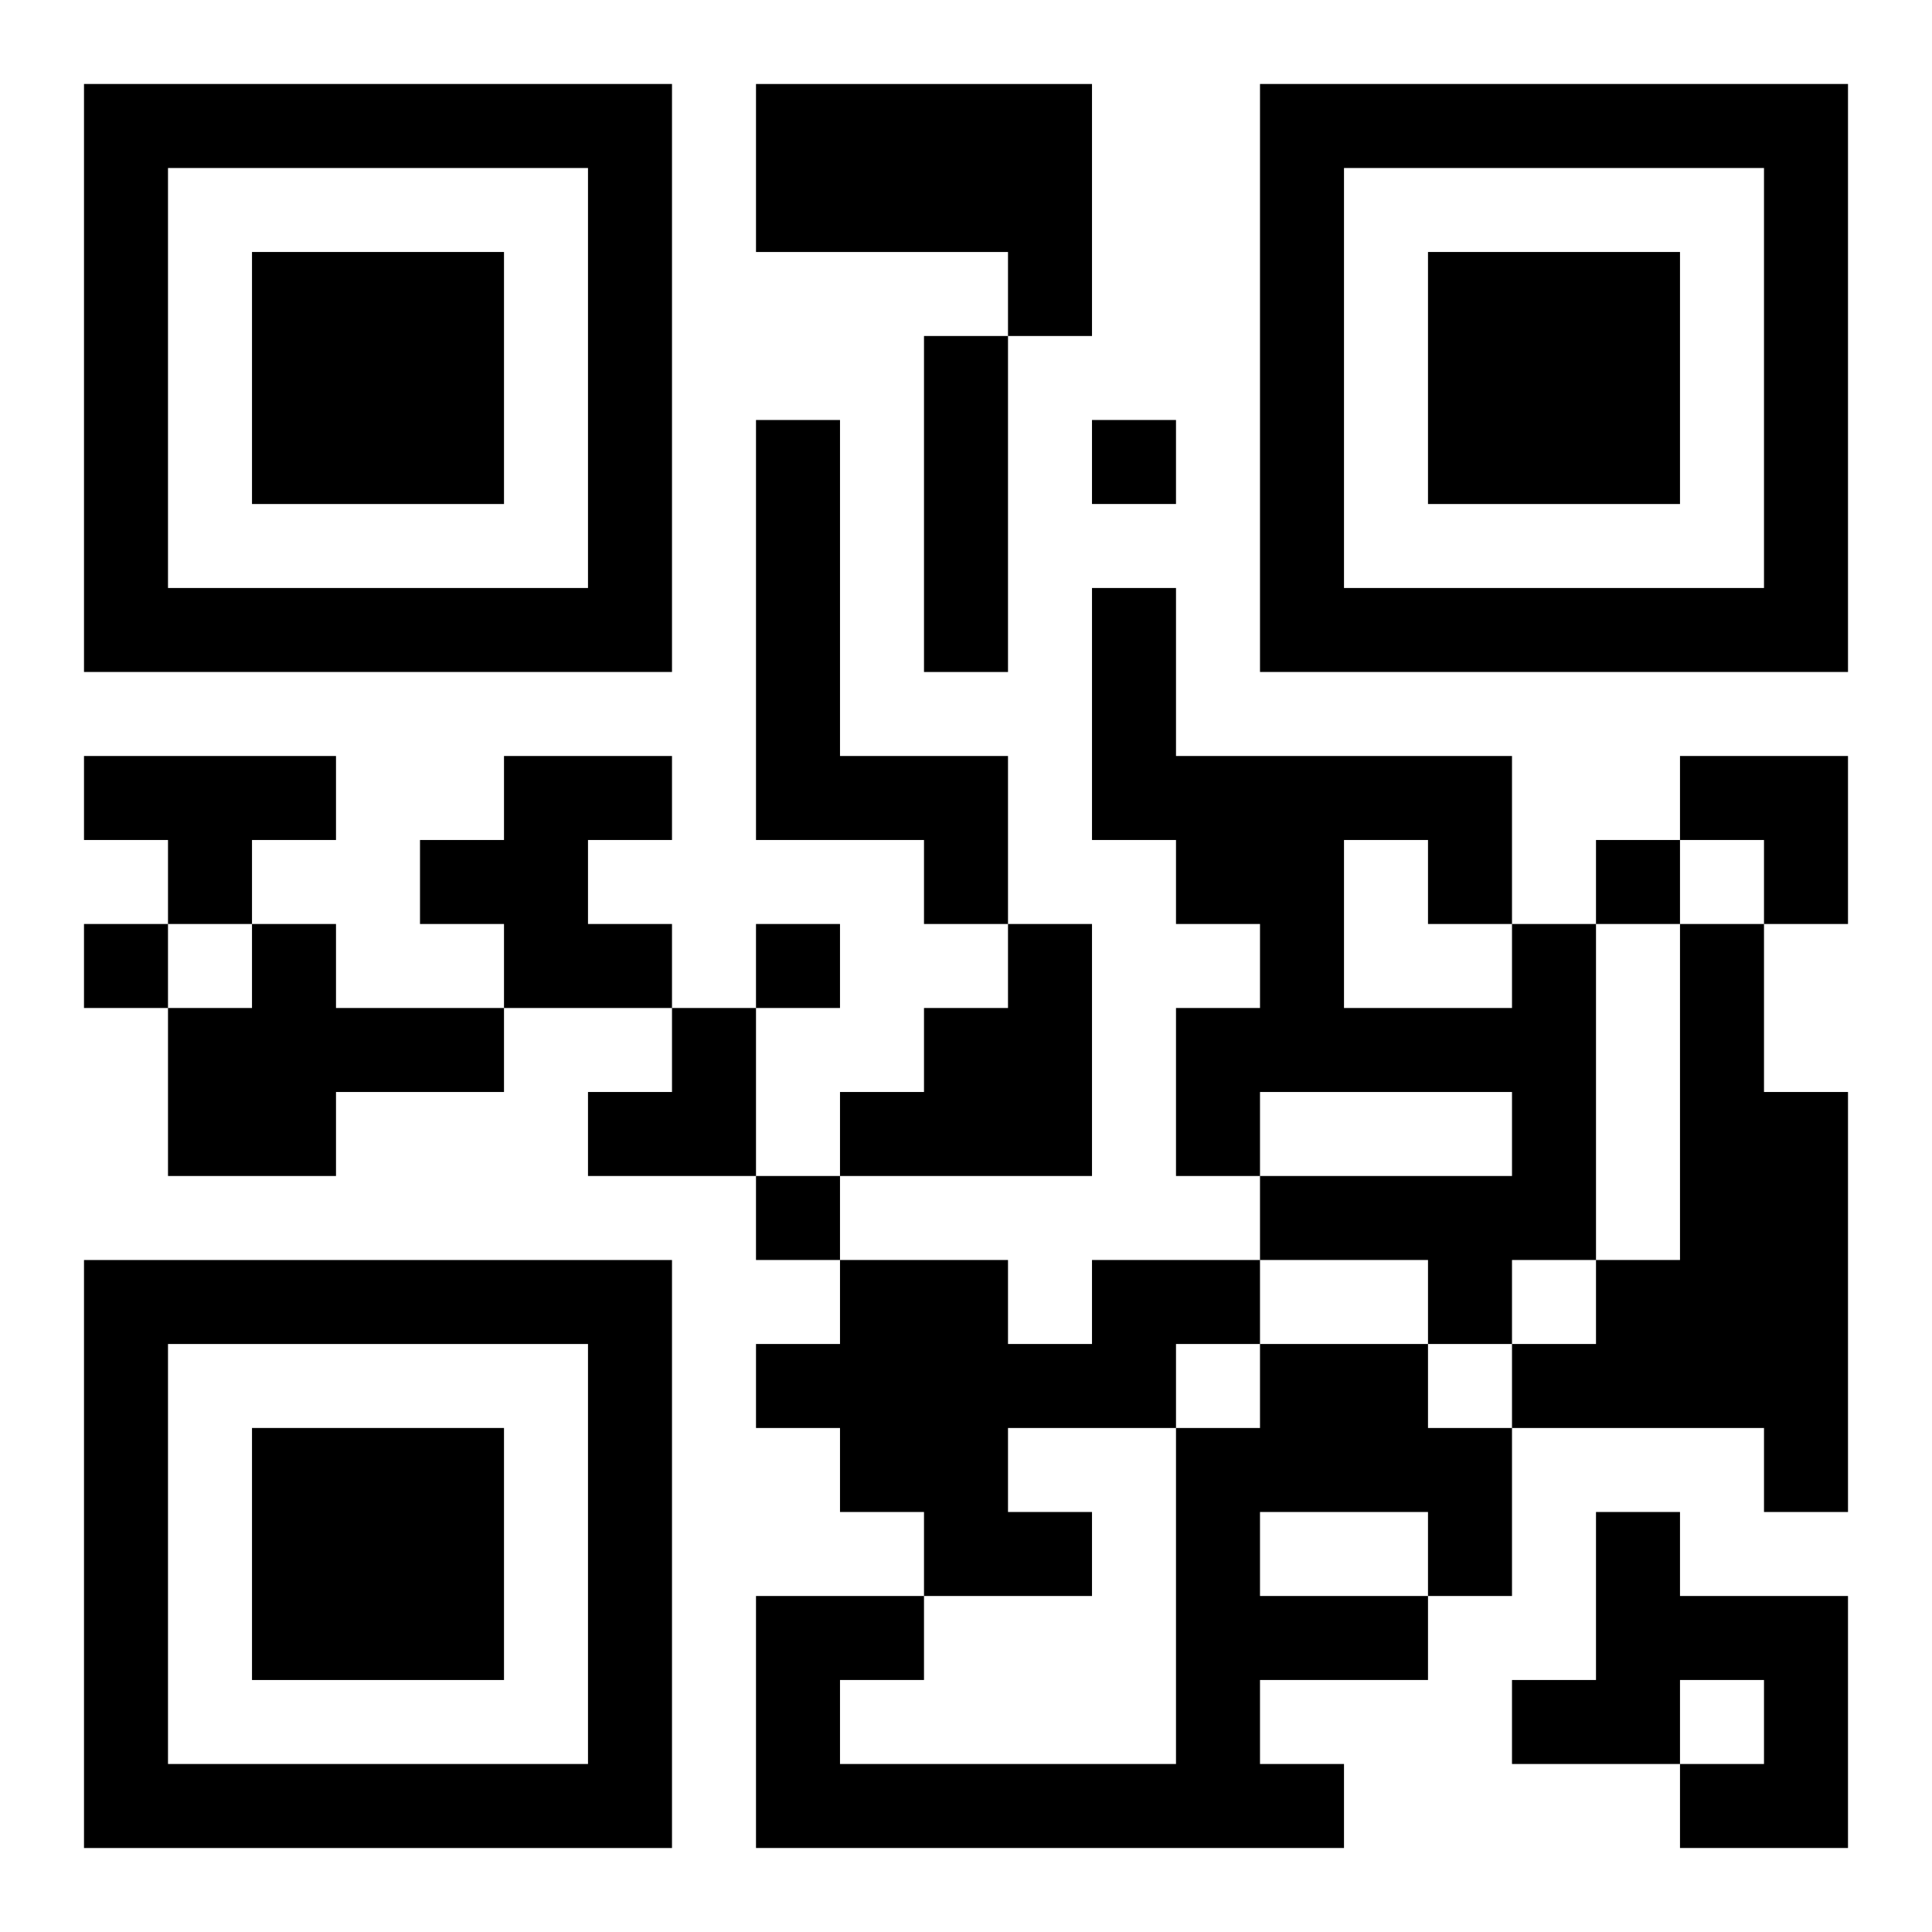
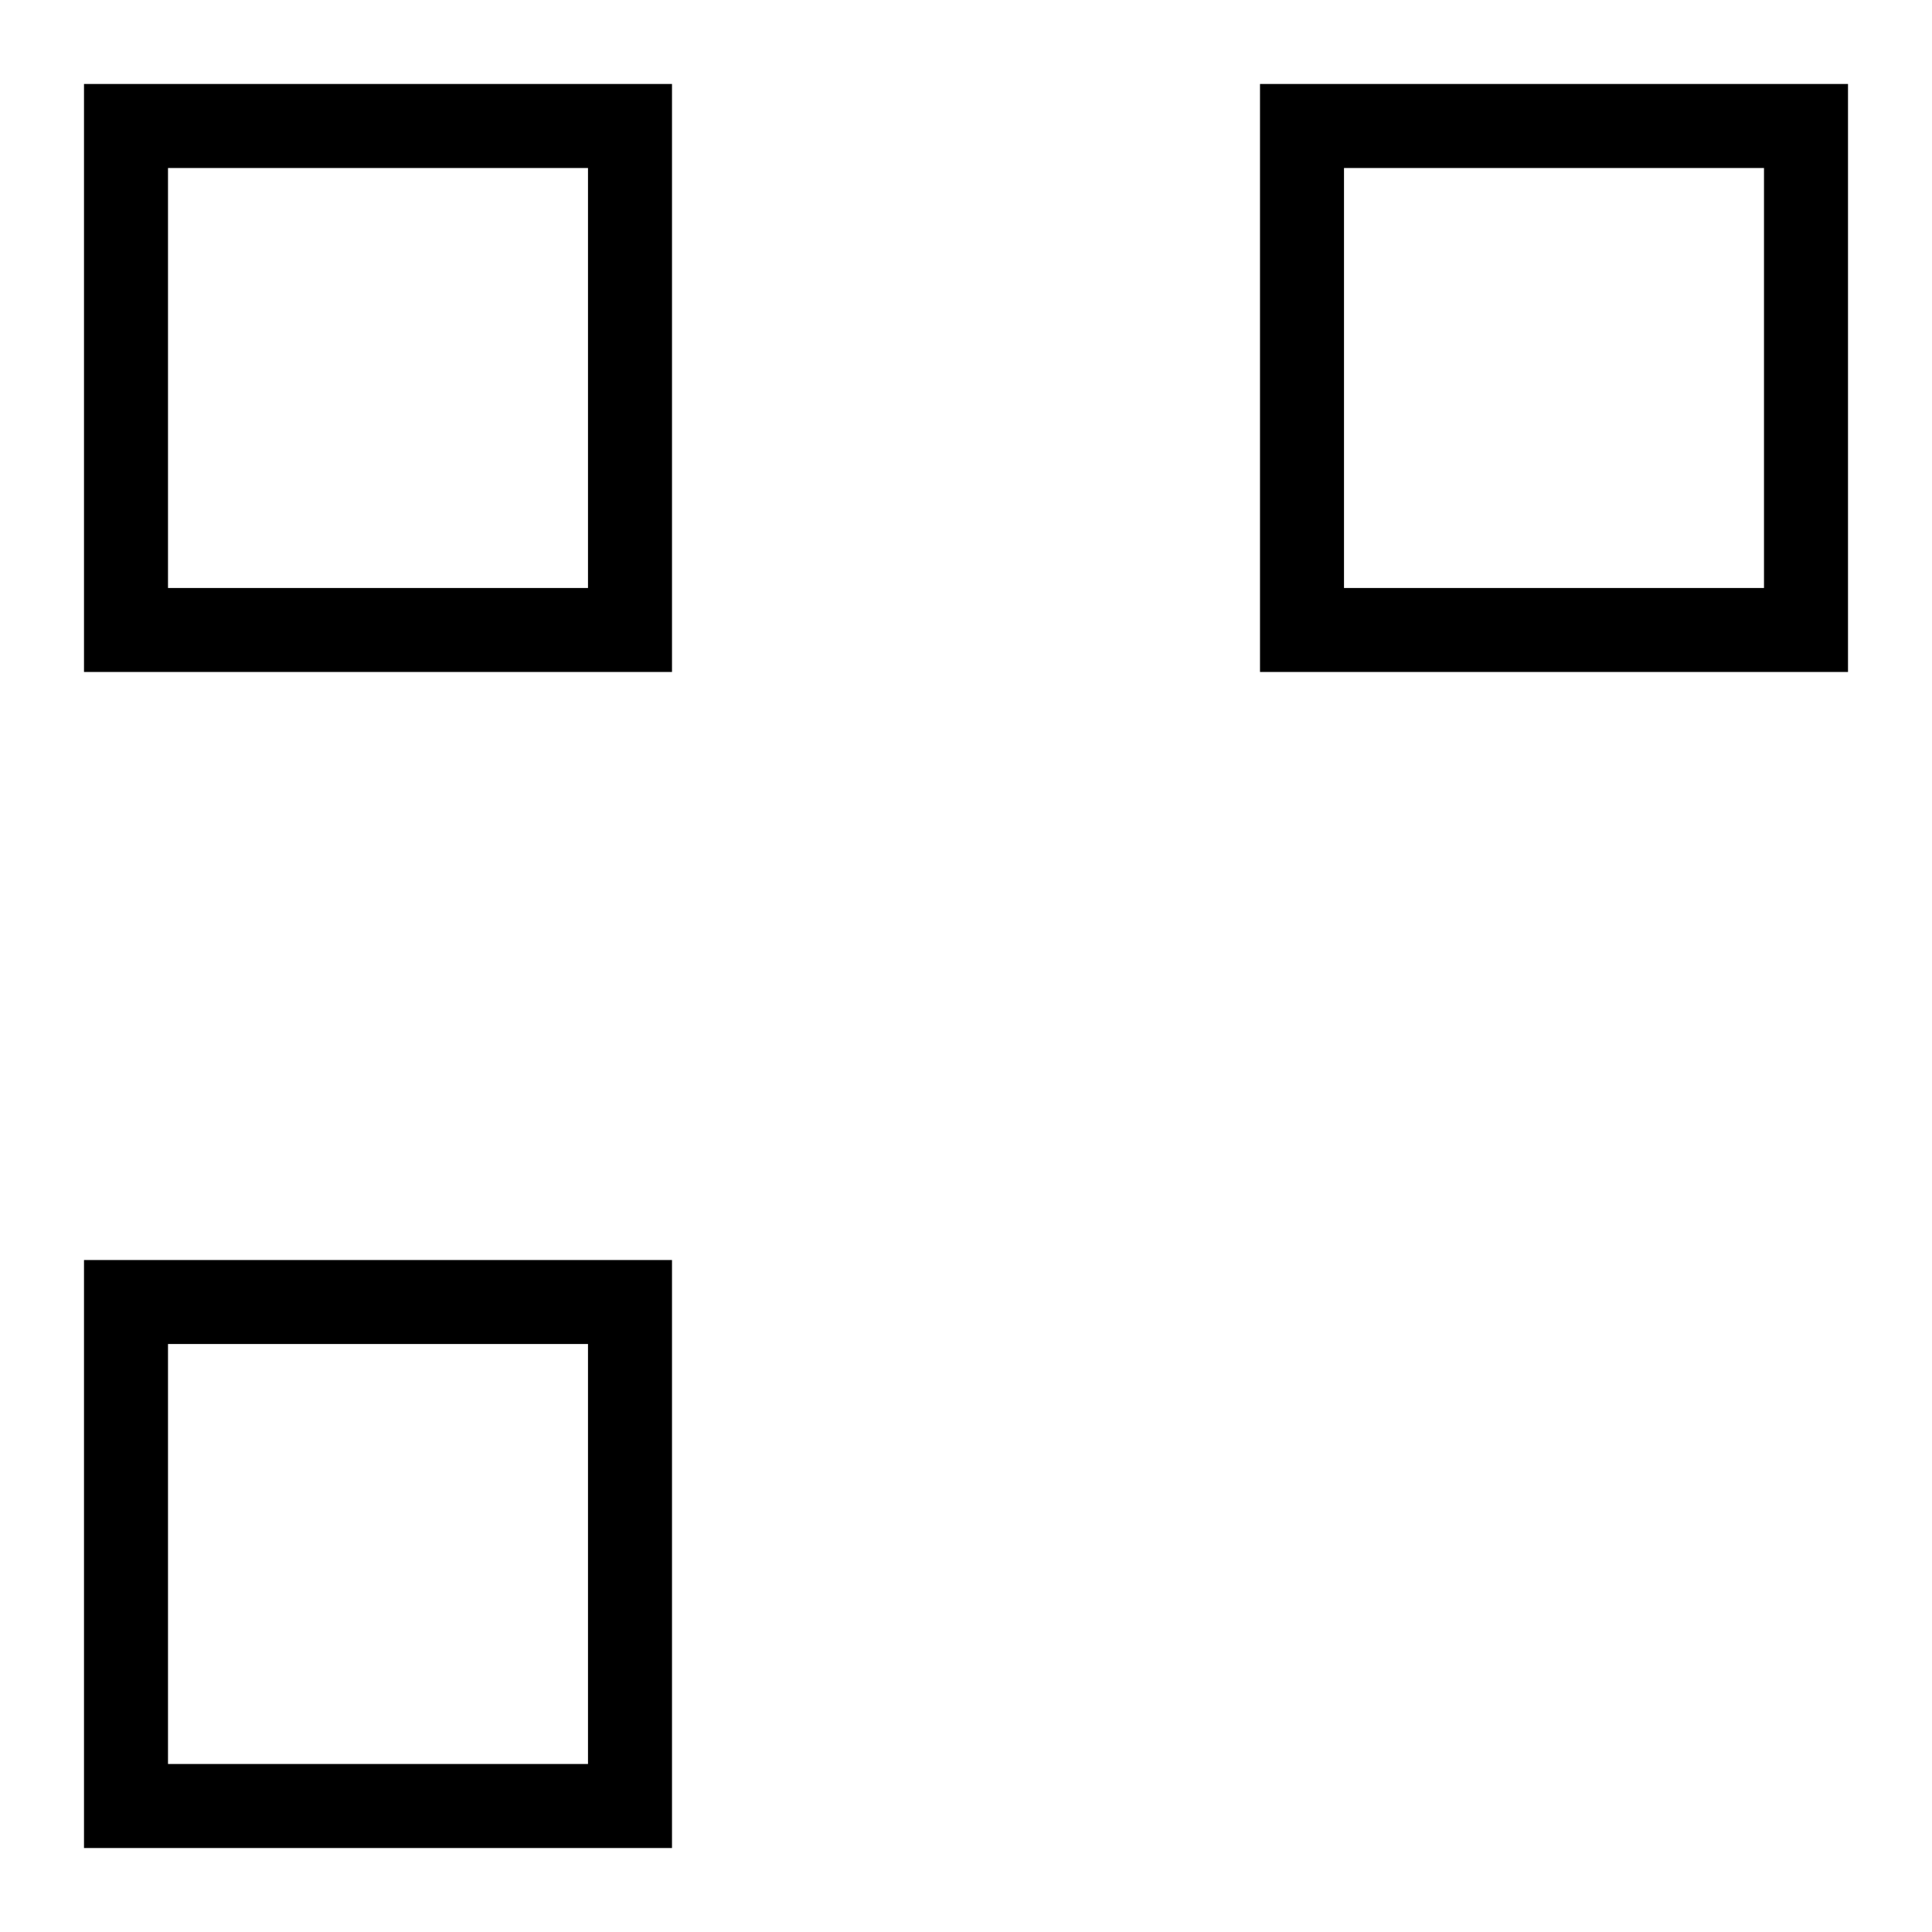
<svg xmlns="http://www.w3.org/2000/svg" xmlns:xlink="http://www.w3.org/1999/xlink" width="250" height="250" baseProfile="full" version="1.1" viewBox="-1 -1 23 23">
  <symbol id="a">
-     <path d="m0 7v7h7v-7h-7zm1 1h5v5h-5v-5zm1 1v3h3v-3h-3z" />
+     <path d="m0 7v7h7v-7h-7zm1 1h5v5h-5v-5zm1 1v3v-3h-3z" />
  </symbol>
  <use y="-7" xlink:href="#a" />
  <use y="7" xlink:href="#a" />
  <use x="14" y="-7" xlink:href="#a" />
-   <path d="m8 0h4v3h-1v-1h-3v-2m2 3h1v4h-1v-4m-2 1h1v4h2v2h-1v-1h-2v-5m-8 4h3v1h-1v1h-1v-1h-1v-1m5 0h2v1h-1v1h1v1h-2v-1h-1v-1h1v-1m-3 2h1v1h2v1h-2v1h-2v-2h1v-1m9 0h1v3h-3v-1h1v-1h1v-1m6 0h1v4h-1v1h-1v-1h-2v-1h3v-1h-3v1h-1v-2h1v-1h-1v-1h-1v-3h1v2h4v2m-2-1v2h2v-1h-1v-1h-1m4 1h1v2h1v5h-1v-1h-3v-1h1v-1h1v-4m-7 4h2v1h-1v1h-2v1h1v1h-2v-1h-1v-1h-1v-1h1v-1h2v1h1v-1m2 1h2v1h1v2h-1v1h-2v1h1v1h-7v-3h2v1h-1v1h4v-4h1v-1m0 2v1h2v-1h-2m4 0h1v1h2v3h-2v-1h1v-1h-1v1h-2v-1h1v-2m-6-13v1h1v-1h-1m6 5v1h1v-1h-1m-18 1v1h1v-1h-1m8 0v1h1v-1h-1m0 3v1h1v-1h-1m11-5h2v2h-1v-1h-1zm-13 3m1 0h1v2h-2v-1h1z" />
</svg>